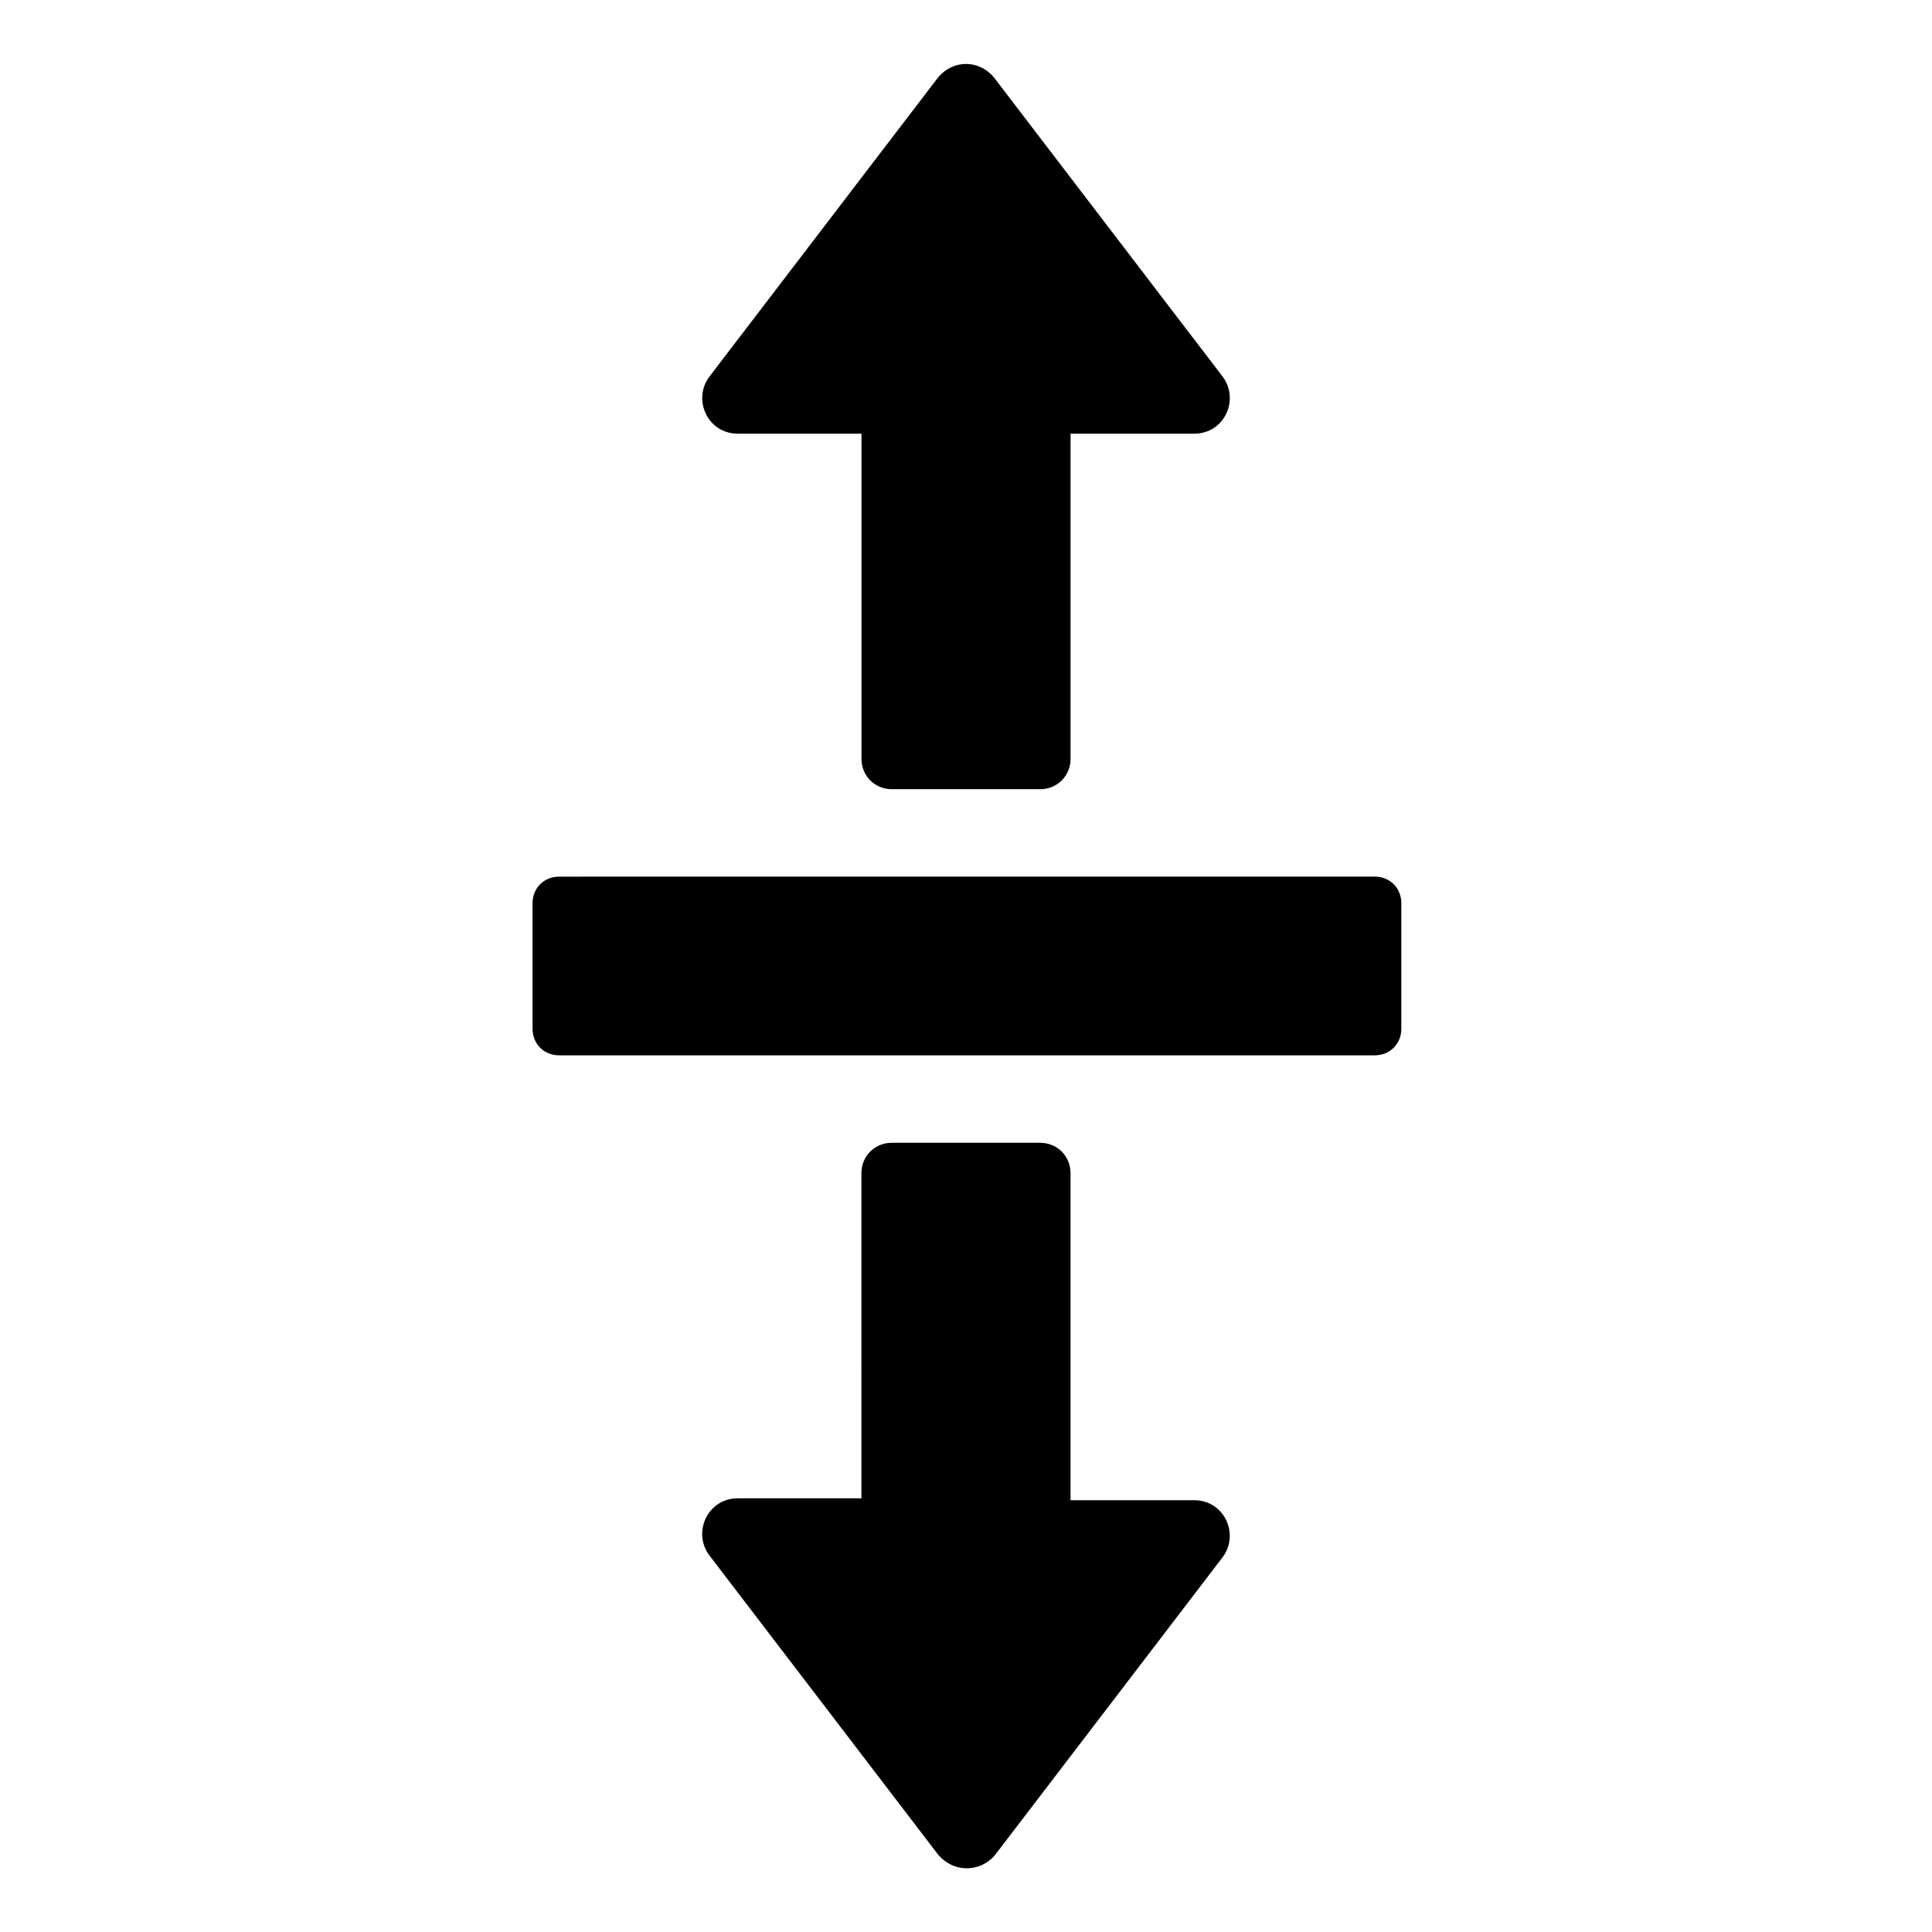
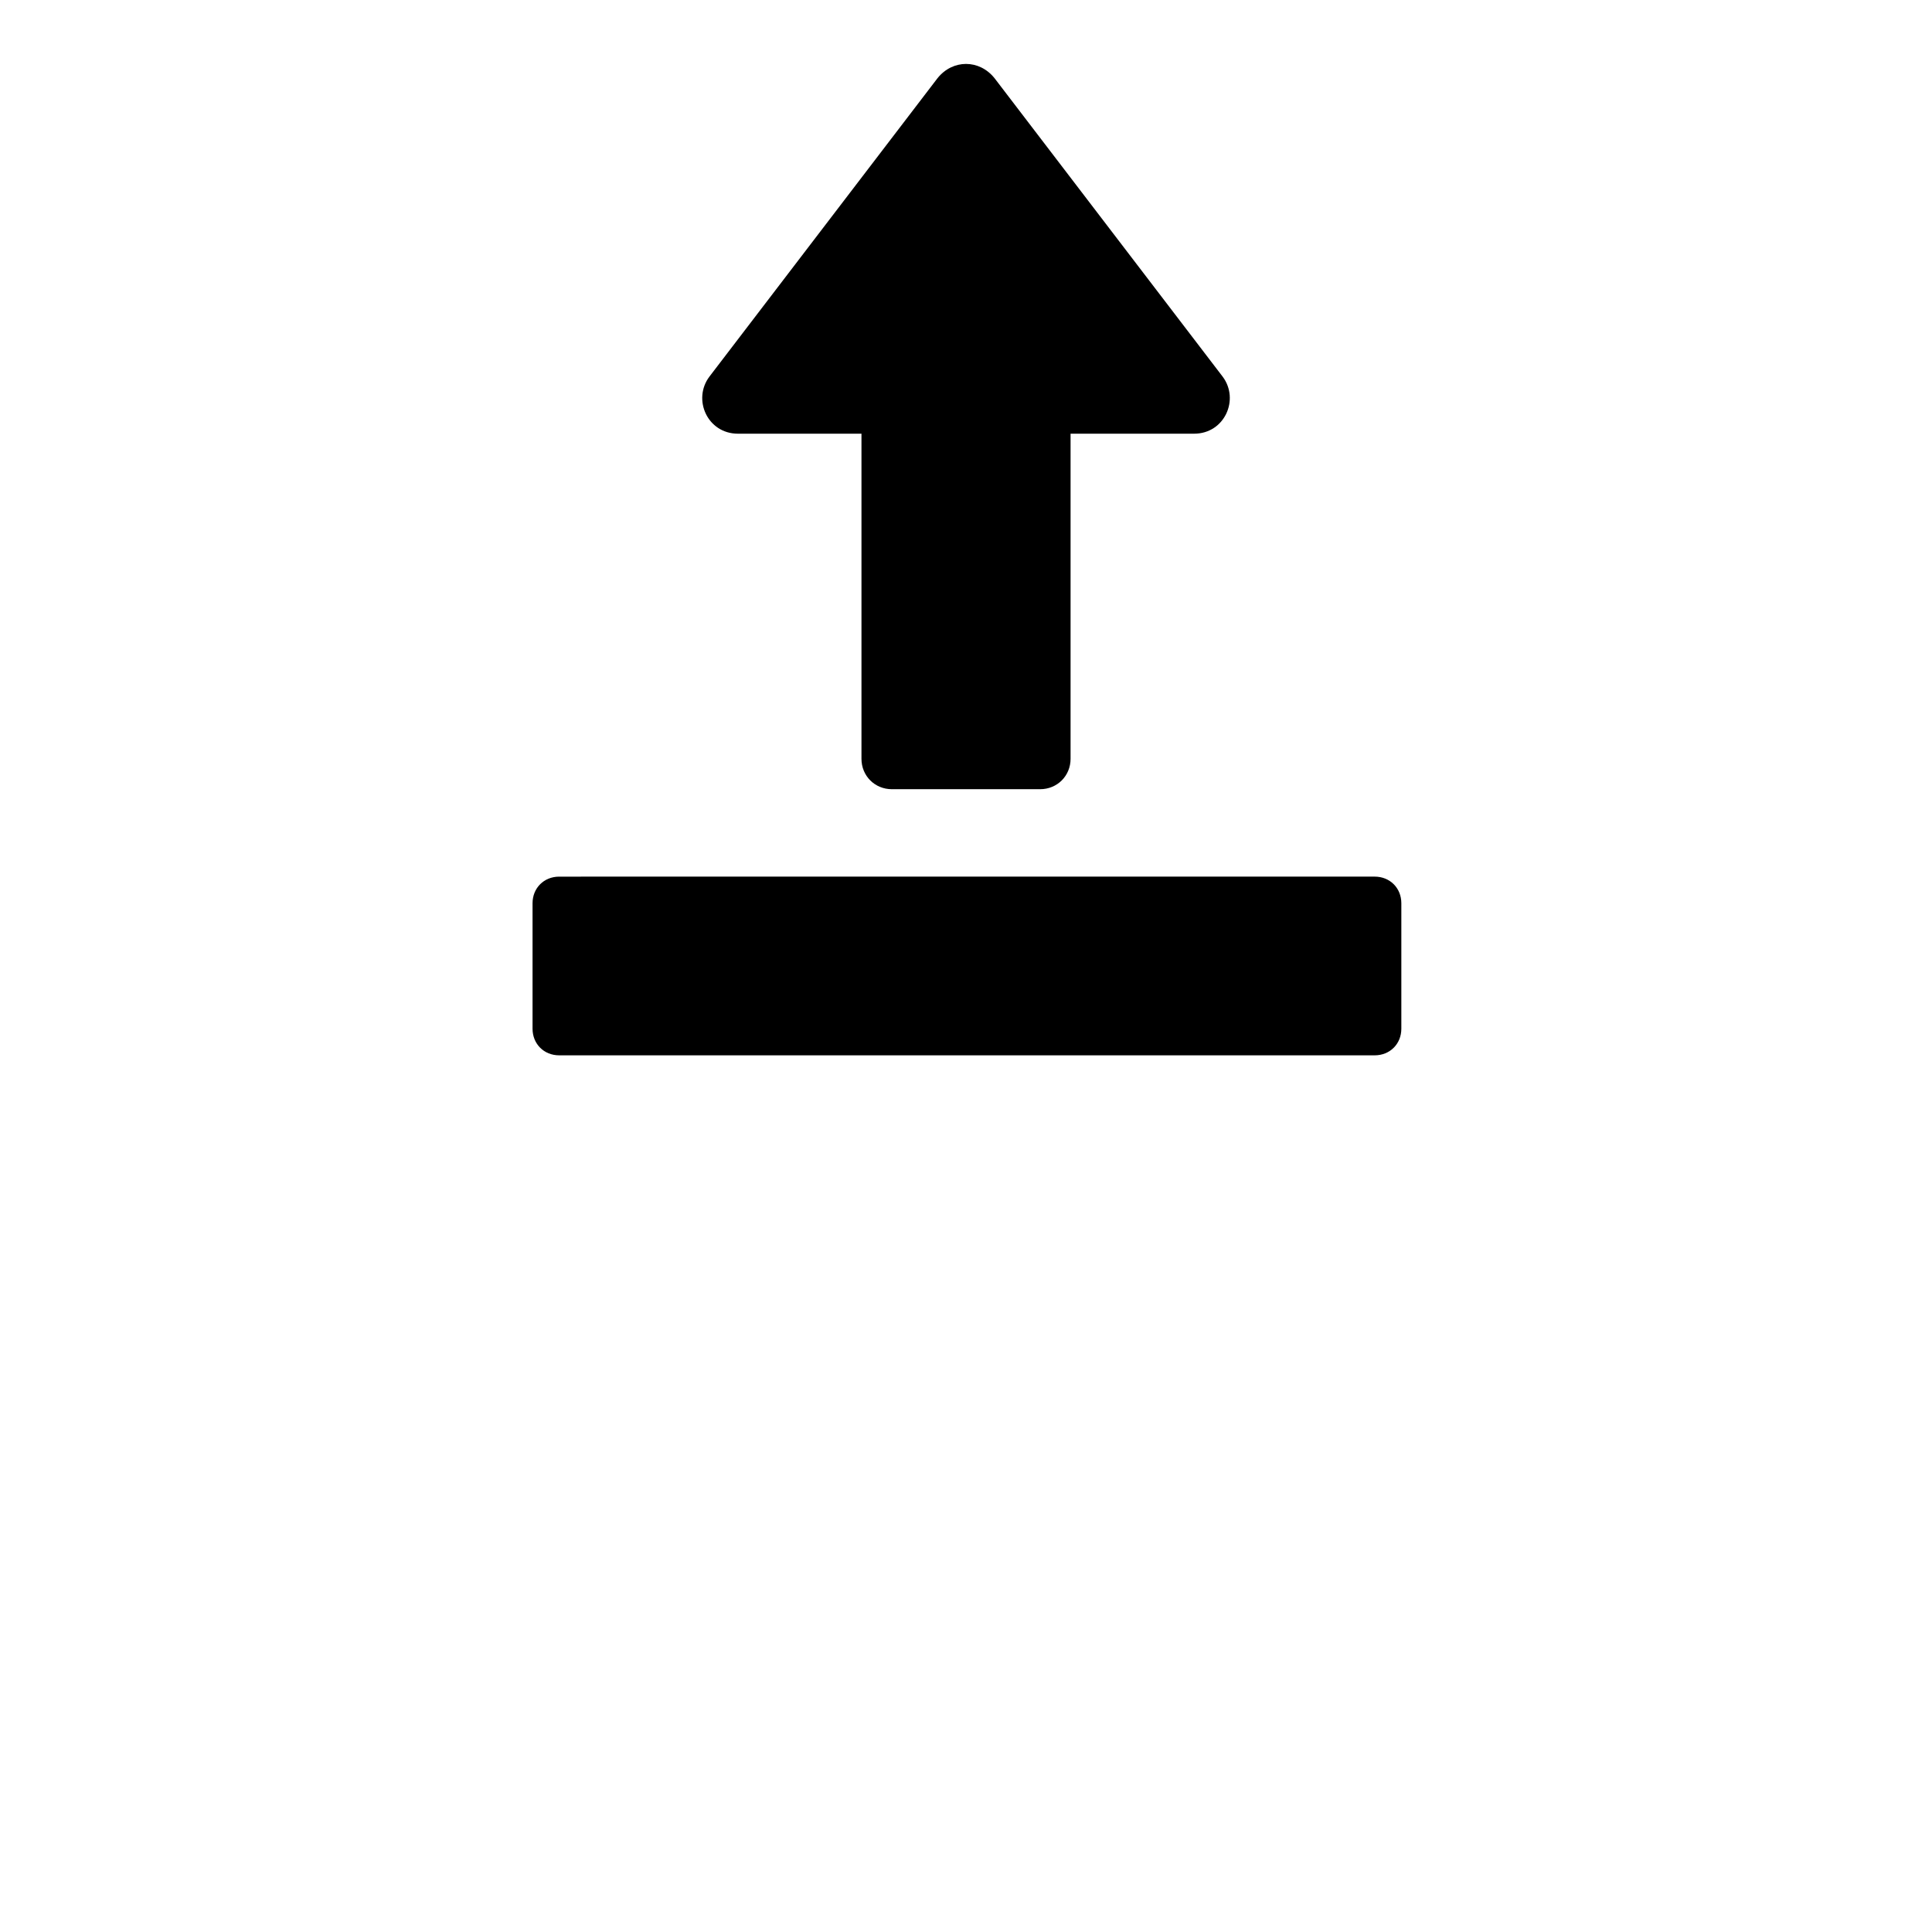
<svg xmlns="http://www.w3.org/2000/svg" fill="#000000" width="800px" height="800px" version="1.1" viewBox="144 144 512 512">
  <g>
-     <path d="m427.71 345.08v-86.148h32.75c8.062 0 12.09-9.07 7.559-15.113l-60.457-79.098c-4.031-5.039-11.082-5.039-15.113 0l-60.457 79.098c-4.535 6.047-0.504 15.113 7.559 15.113h32.746v86.152c0 4.535 3.527 8.062 8.062 8.062h39.297c4.527-0.004 8.055-3.531 8.055-8.066z" />
+     <path d="m427.71 345.08v-86.148h32.75c8.062 0 12.09-9.07 7.559-15.113l-60.457-79.098c-4.031-5.039-11.082-5.039-15.113 0l-60.457 79.098c-4.535 6.047-0.504 15.113 7.559 15.113h32.746v86.152c0 4.535 3.527 8.062 8.062 8.062h39.297c4.527-0.004 8.055-3.531 8.055-8.066" />
    <path d="m285.13 383.37v33.25c0 4.031 3.023 7.055 7.055 7.055h216.13c4.031 0 7.055-3.023 7.055-7.055v-33.25c0-4.031-3.023-7.055-7.055-7.055l-216.13 0.004c-4.031 0-7.055 3.023-7.055 7.051z" />
-     <path d="m407.55 635.78 60.457-79.098c4.535-6.047 0.504-15.113-7.559-15.113h-32.746v-86.656c0-4.535-3.527-8.062-8.062-8.062h-39.297c-4.535 0-8.062 3.527-8.062 8.062l0.004 86.152h-32.746c-8.062 0-12.09 9.07-7.559 15.113l60.457 79.098c4.031 5.039 11.082 5.039 15.113 0.504z" />
  </g>
</svg>